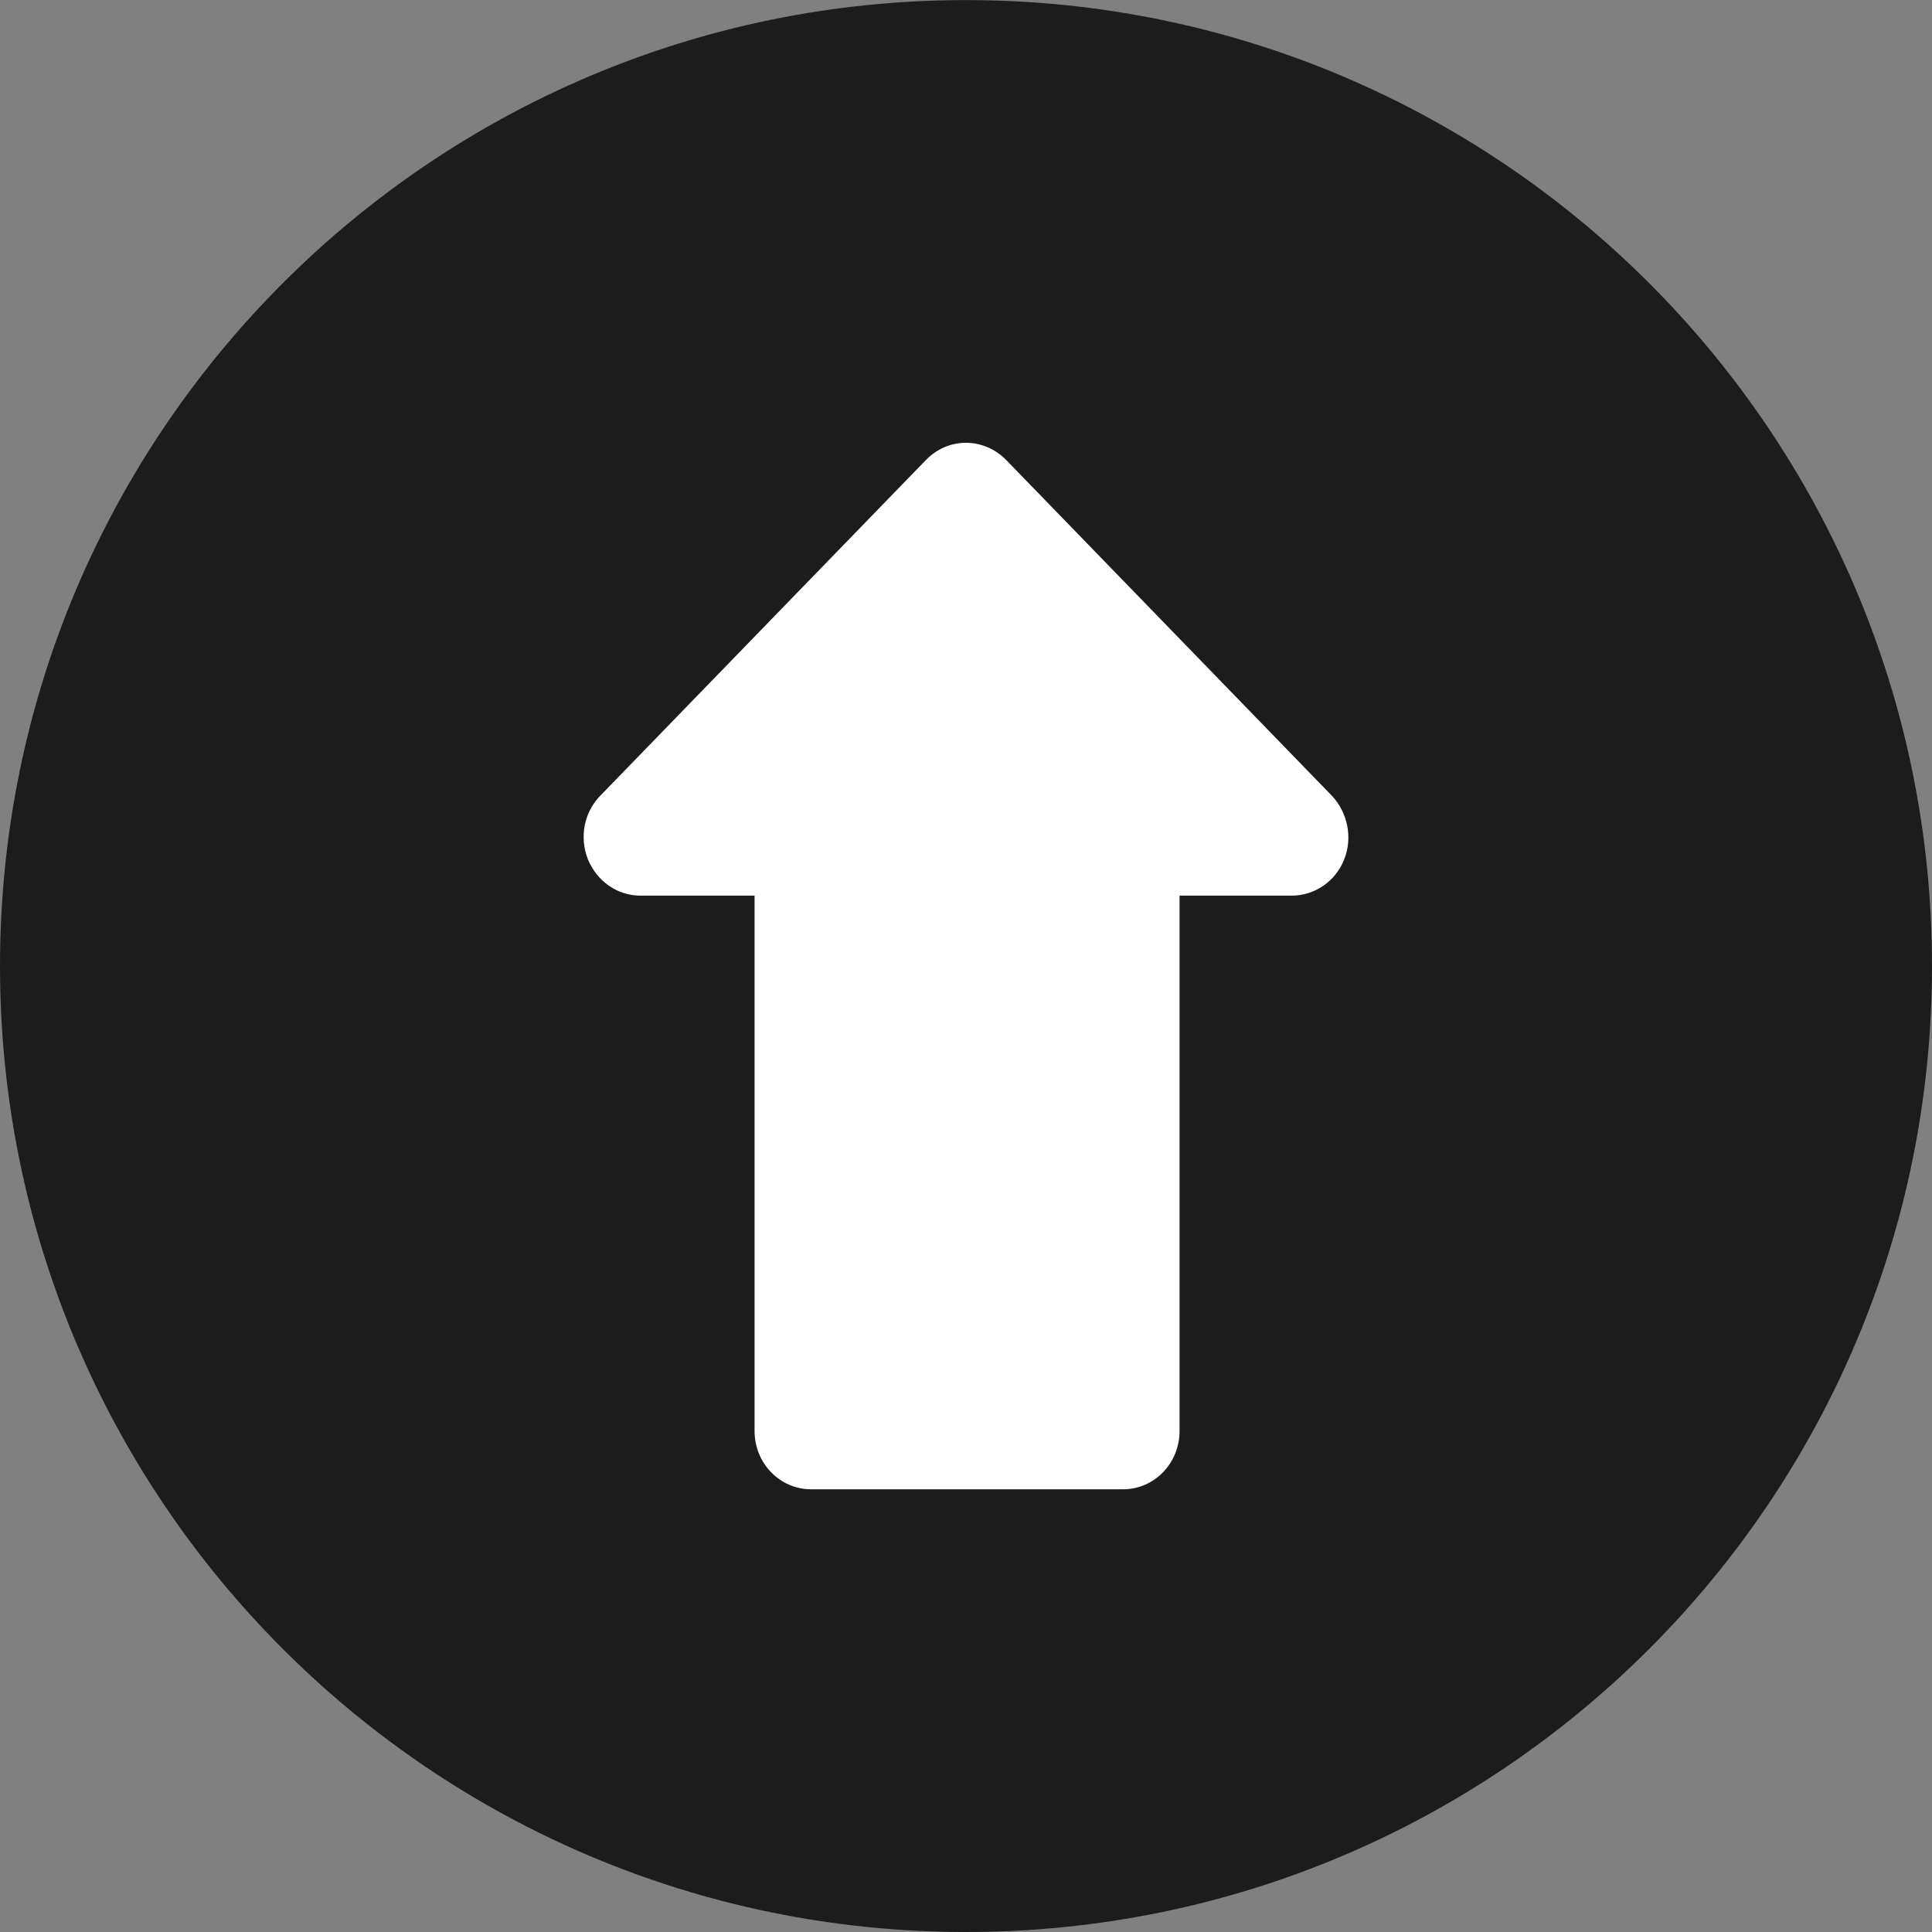
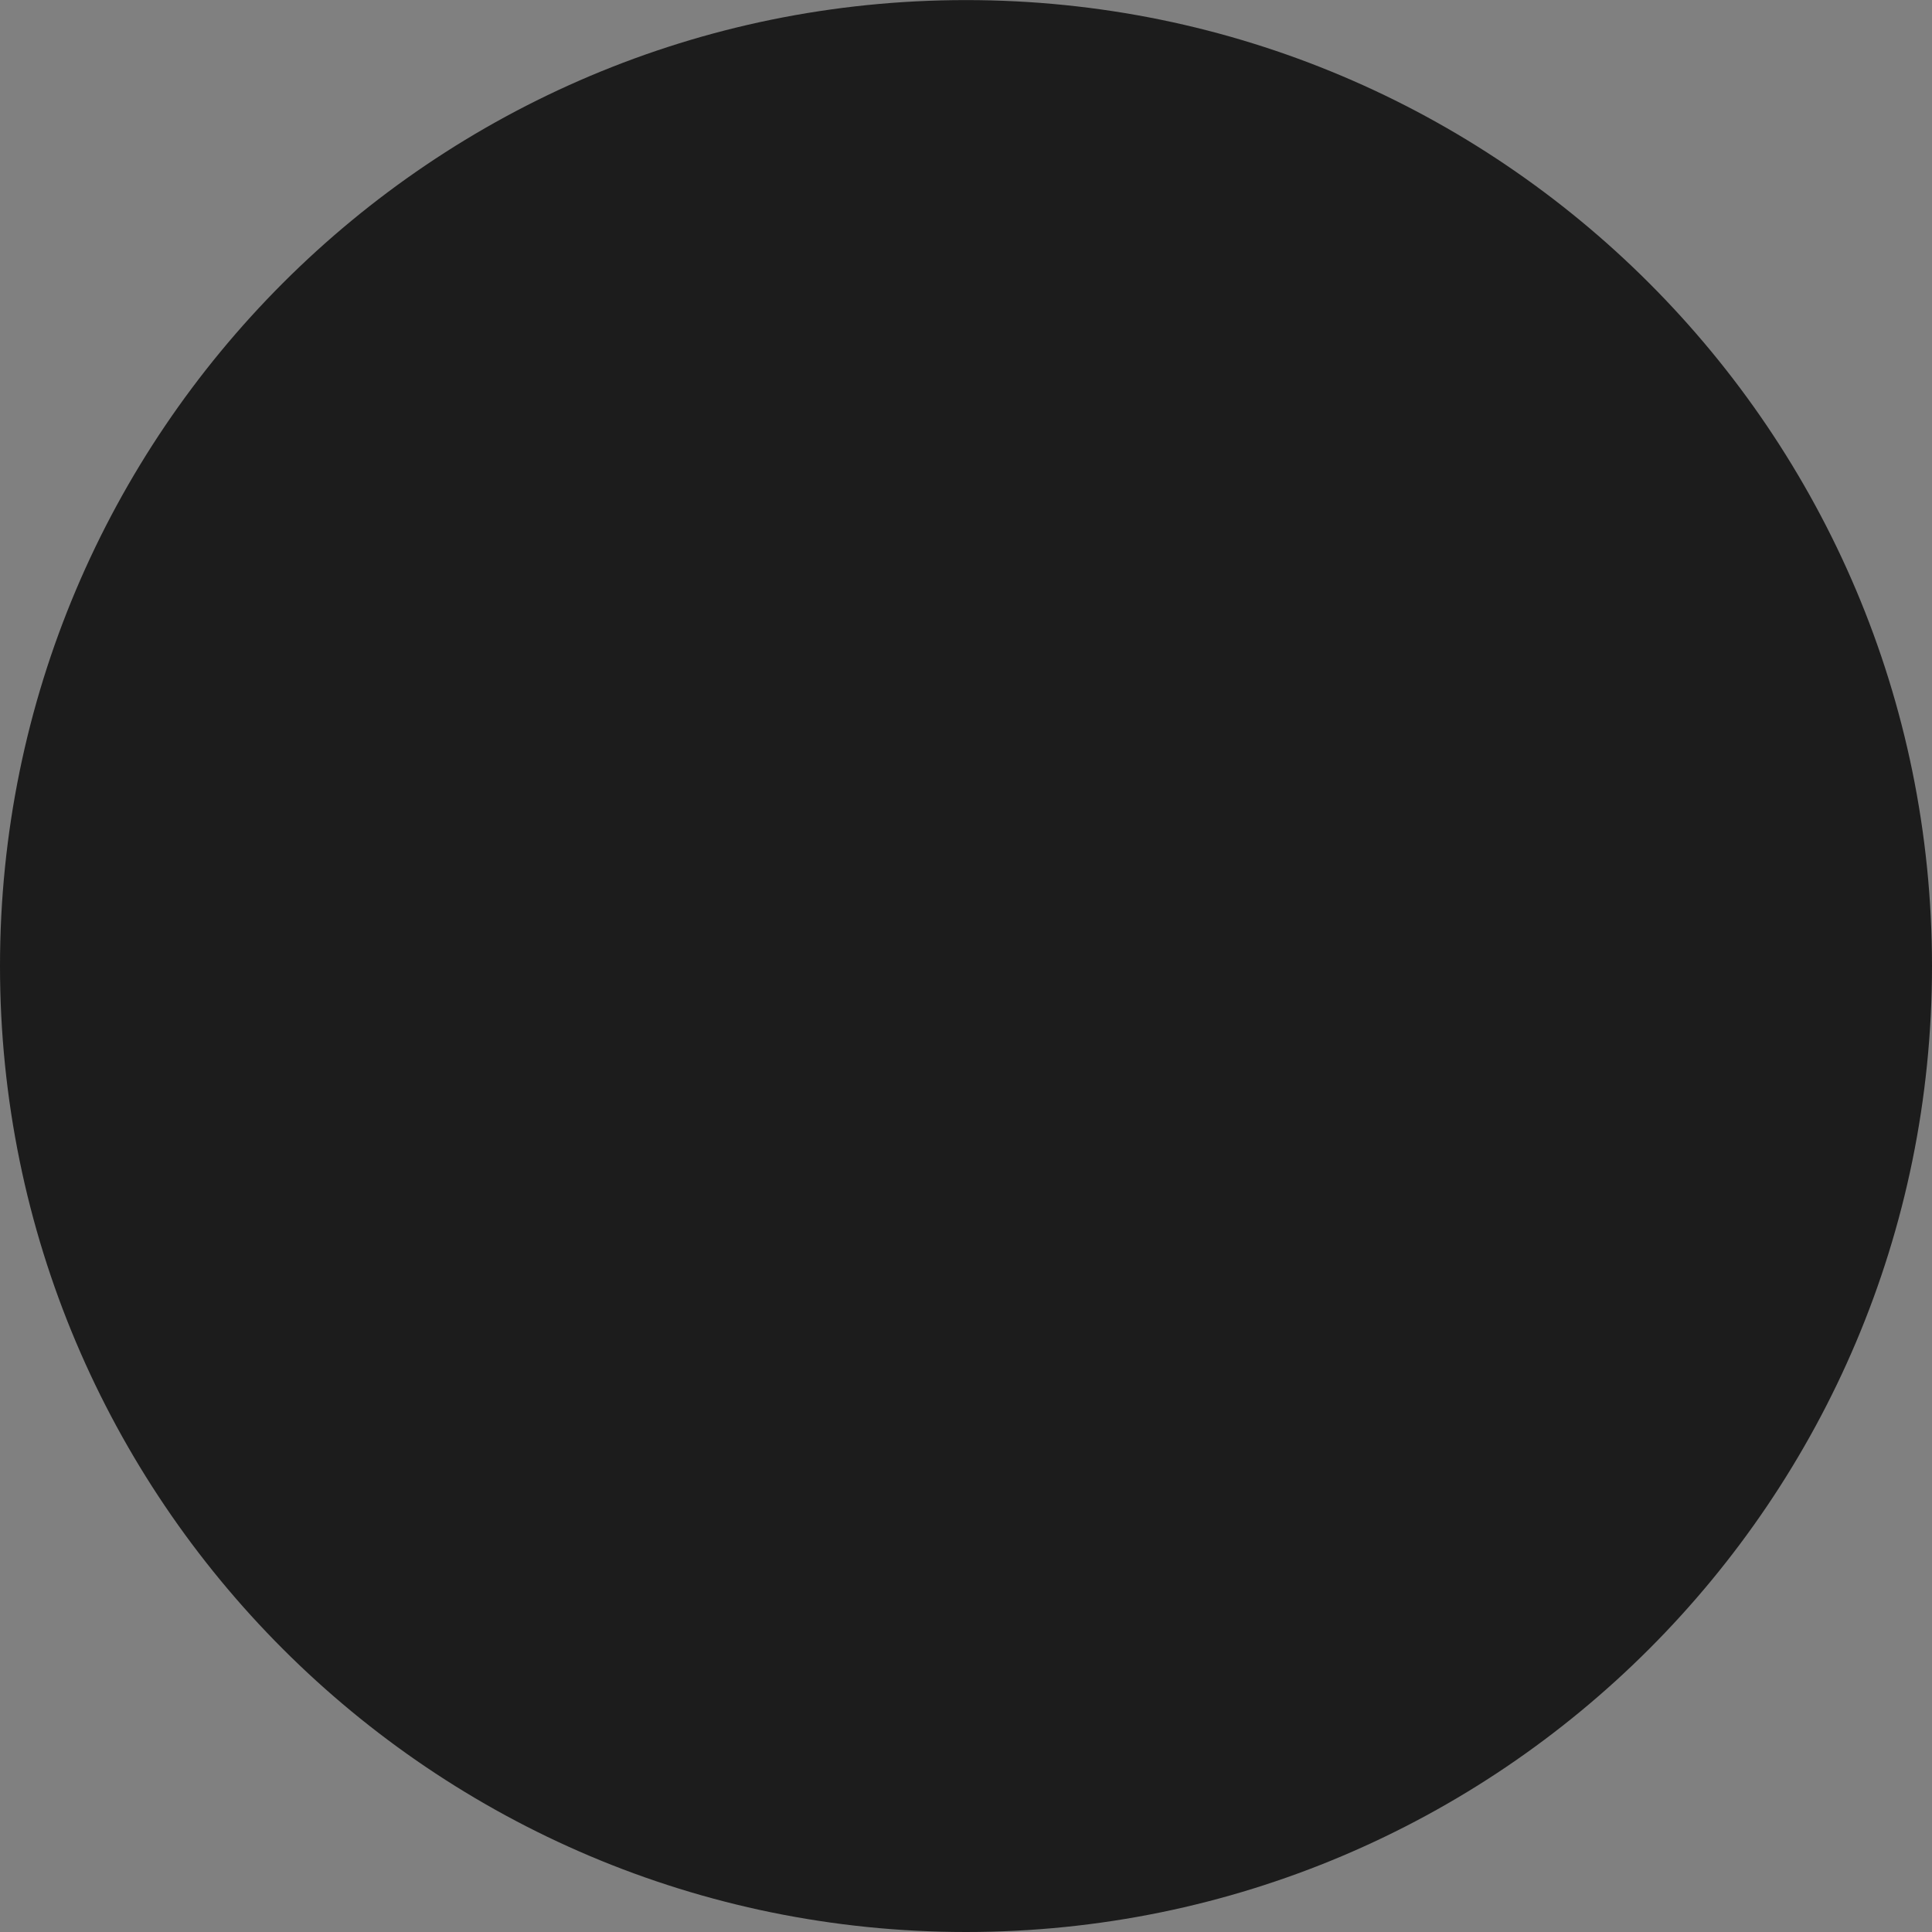
<svg xmlns="http://www.w3.org/2000/svg" width="48" height="48" viewBox="0 0 48 48" fill="none">
  <rect x="0" y="0" width="48" height="48" fill="#808080" stroke="none" />
  <path d="M0 24.001C0 10.747 10.746 0.002 24 0.002C37.254 0.002 48 10.747 48 24.001C48 37.255 37.254 48 24 48C10.746 48 0 37.255 0 24.001Z" fill="#1C1C1C" />
-   <path d="M33.396 21.351C33.181 21.9 32.661 22.252 32.092 22.252H29.306V35.552C29.306 36.348 28.686 37.001 27.901 37.001H20.152C19.38 37.001 18.747 36.361 18.747 35.552V22.252H15.911C15.341 22.252 14.835 21.9 14.607 21.351C14.392 20.803 14.506 20.19 14.911 19.772L23.001 11.432C23.28 11.145 23.634 11.001 24.001 11.001C24.356 11.001 24.723 11.145 25.002 11.432L33.092 19.772C33.484 20.19 33.611 20.816 33.396 21.351Z" fill="white" />
</svg>